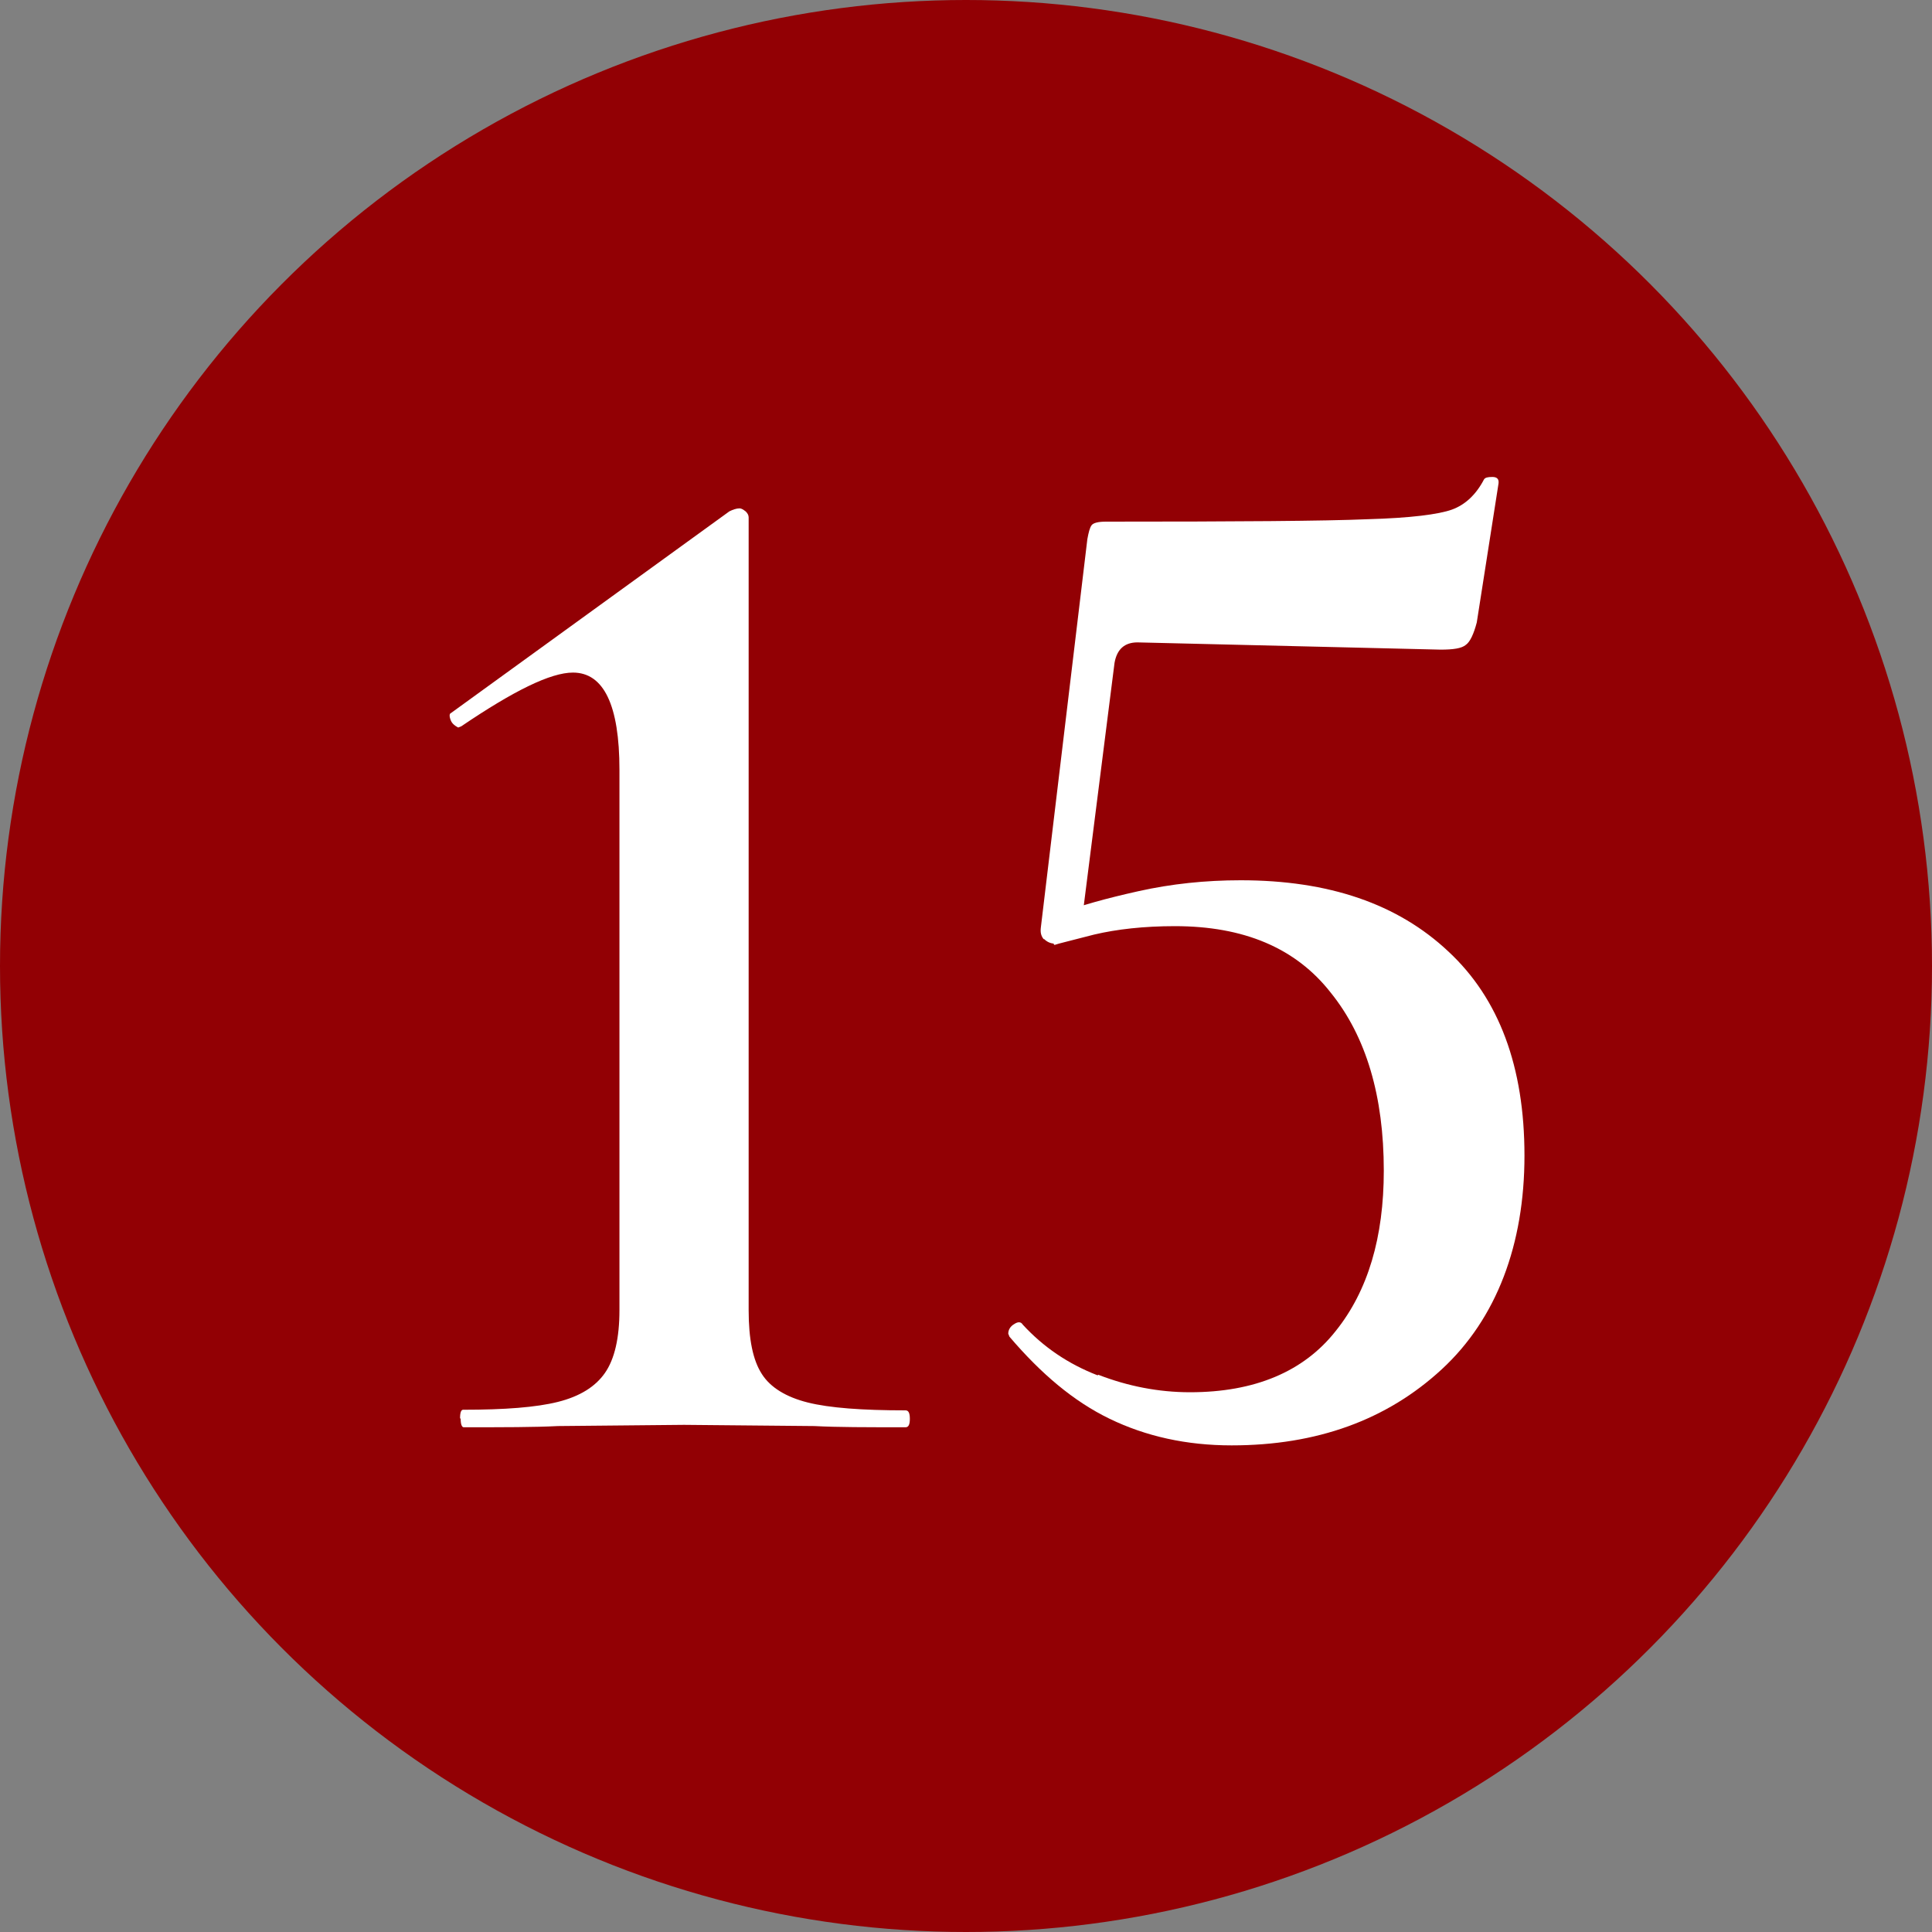
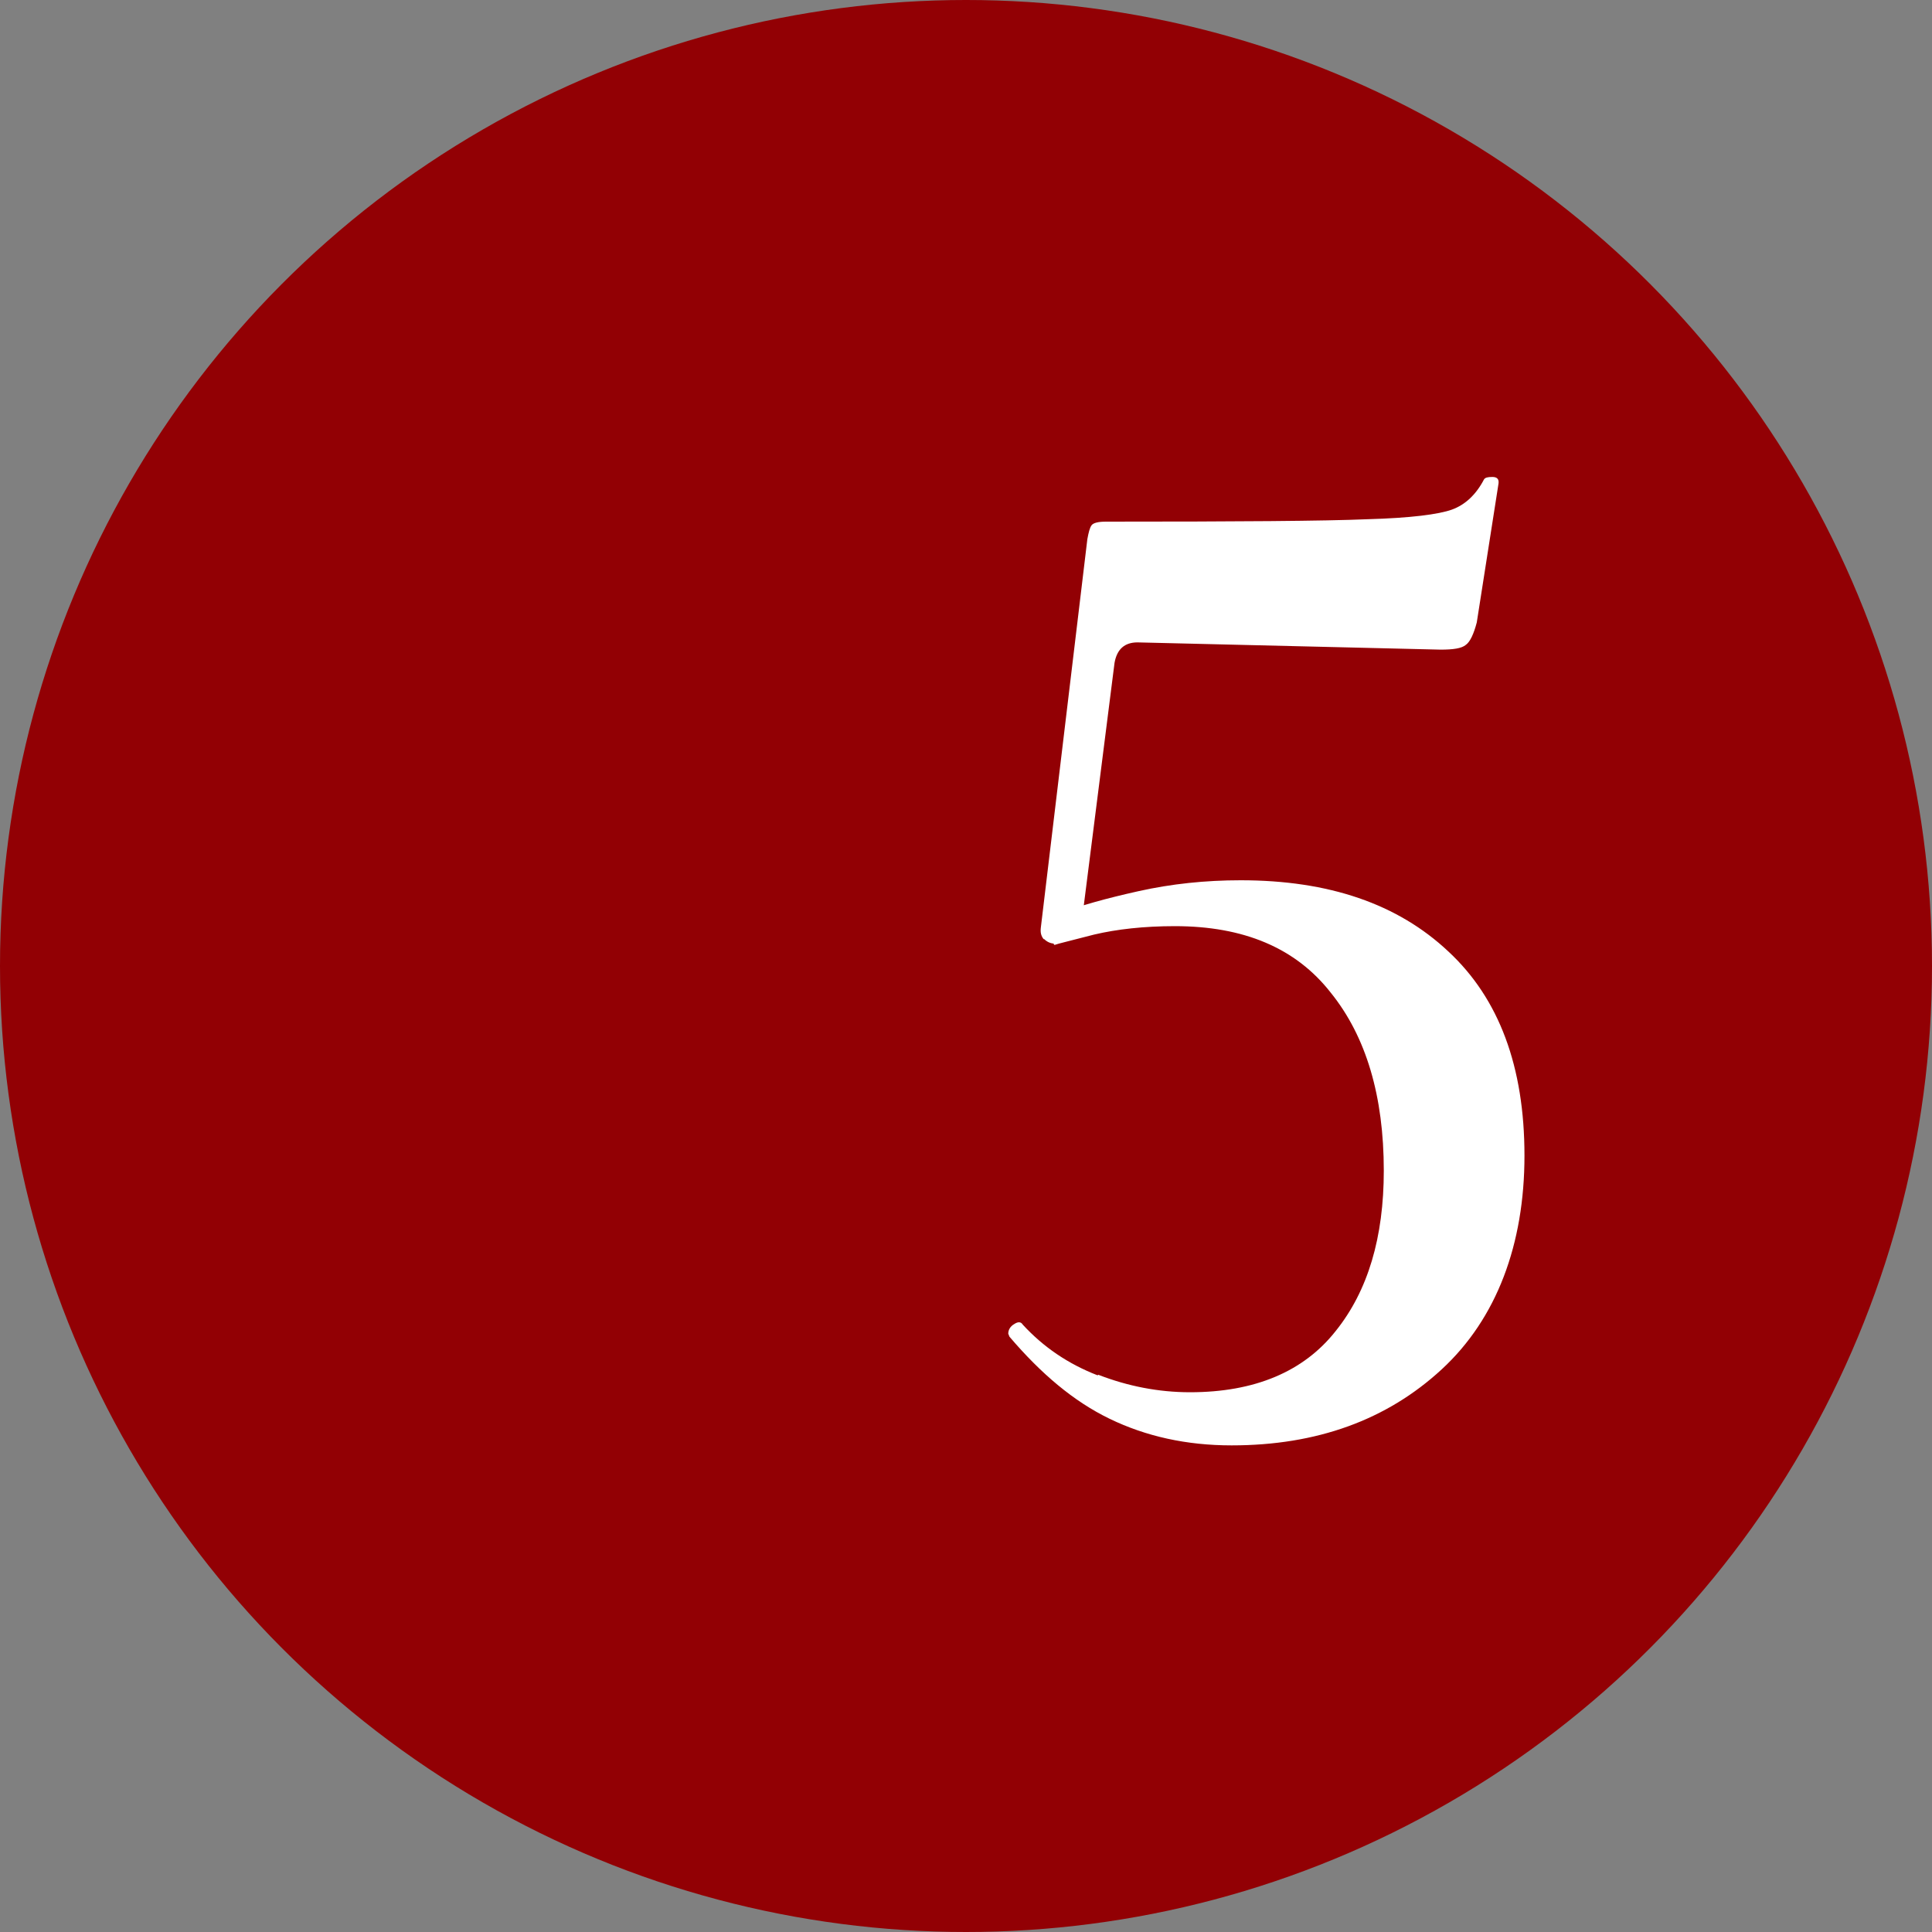
<svg xmlns="http://www.w3.org/2000/svg" id="_レイヤー_2" data-name="レイヤー 2" viewBox="0 0 32 32">
  <rect x="0" y="0" width="32" height="32" fill="#808080" stroke="none" />
  <defs>
    <style>
      .cls-1 {
        fill: #fff;
      }

      .cls-1, .cls-2 {
        stroke-width: 0px;
      }

      .cls-2 {
        fill: #920004;
      }
    </style>
  </defs>
  <g id="_レイヤー_1-2" data-name="レイヤー 1">
    <g>
      <circle class="cls-2" cx="16" cy="16" r="16" />
      <g>
-         <path class="cls-1" d="m7.62,23.49c0-.1.02-.14.05-.14.69,0,1.21-.04,1.57-.13.36-.09.62-.25.78-.48.16-.23.24-.58.24-1.04v-8.95c0-1.07-.26-1.61-.77-1.61-.37,0-.98.3-1.85.89l-.05.02s-.09-.04-.12-.11-.03-.12,0-.13l4.61-3.34c.06-.03.12-.05.17-.05.03,0,.06.02.1.05.03.03.05.06.05.1v13.13c0,.48.07.83.22,1.06.14.22.4.38.76.47.36.09.9.13,1.62.13.05,0,.07.05.07.14s-.02.14-.07.14c-.64,0-1.14,0-1.51-.02l-2.16-.02-2.09.02c-.38.02-.9.02-1.56.02-.03,0-.05-.05-.05-.14Z" />
        <path class="cls-1" d="m18.19,22.77c.49.19,1,.29,1.52.29,1.07,0,1.88-.34,2.41-1.01.54-.67.8-1.56.8-2.66,0-1.23-.29-2.22-.88-2.95-.58-.74-1.44-1.1-2.58-1.1-.51,0-.96.05-1.34.14-.38.1-.6.15-.65.17-.02,0-.02-.02-.02-.07,0-.08.01-.16.04-.25.02-.09.04-.16.06-.2.34-.13.77-.25,1.31-.37.54-.12,1.1-.18,1.69-.18,1.46,0,2.6.39,3.44,1.18.84.78,1.26,1.91,1.26,3.38s-.46,2.7-1.37,3.54-2.07,1.26-3.48,1.26c-.75,0-1.42-.15-2.02-.44s-1.14-.75-1.66-1.36l-.02-.05c0-.06.03-.12.1-.16.06-.04.11-.04.14.01.34.37.75.65,1.24.84Zm-.9-7.21c-.05-.06-.06-.12-.05-.2l.77-6.43c.02-.11.04-.19.07-.23.03-.04.11-.06.24-.06,2.18,0,3.62-.01,4.33-.04.71-.02,1.18-.08,1.4-.16.22-.08.4-.25.53-.5.02-.03.06-.04.14-.04.08,0,.11.04.1.11l-.36,2.3c-.05.19-.11.32-.18.37-.07.06-.21.08-.42.08l-5.02-.12c-.21,0-.34.11-.38.34l-.55,4.34-.43.31c-.08,0-.14-.03-.19-.08Z" />
      </g>
    </g>
  </g>
</svg>